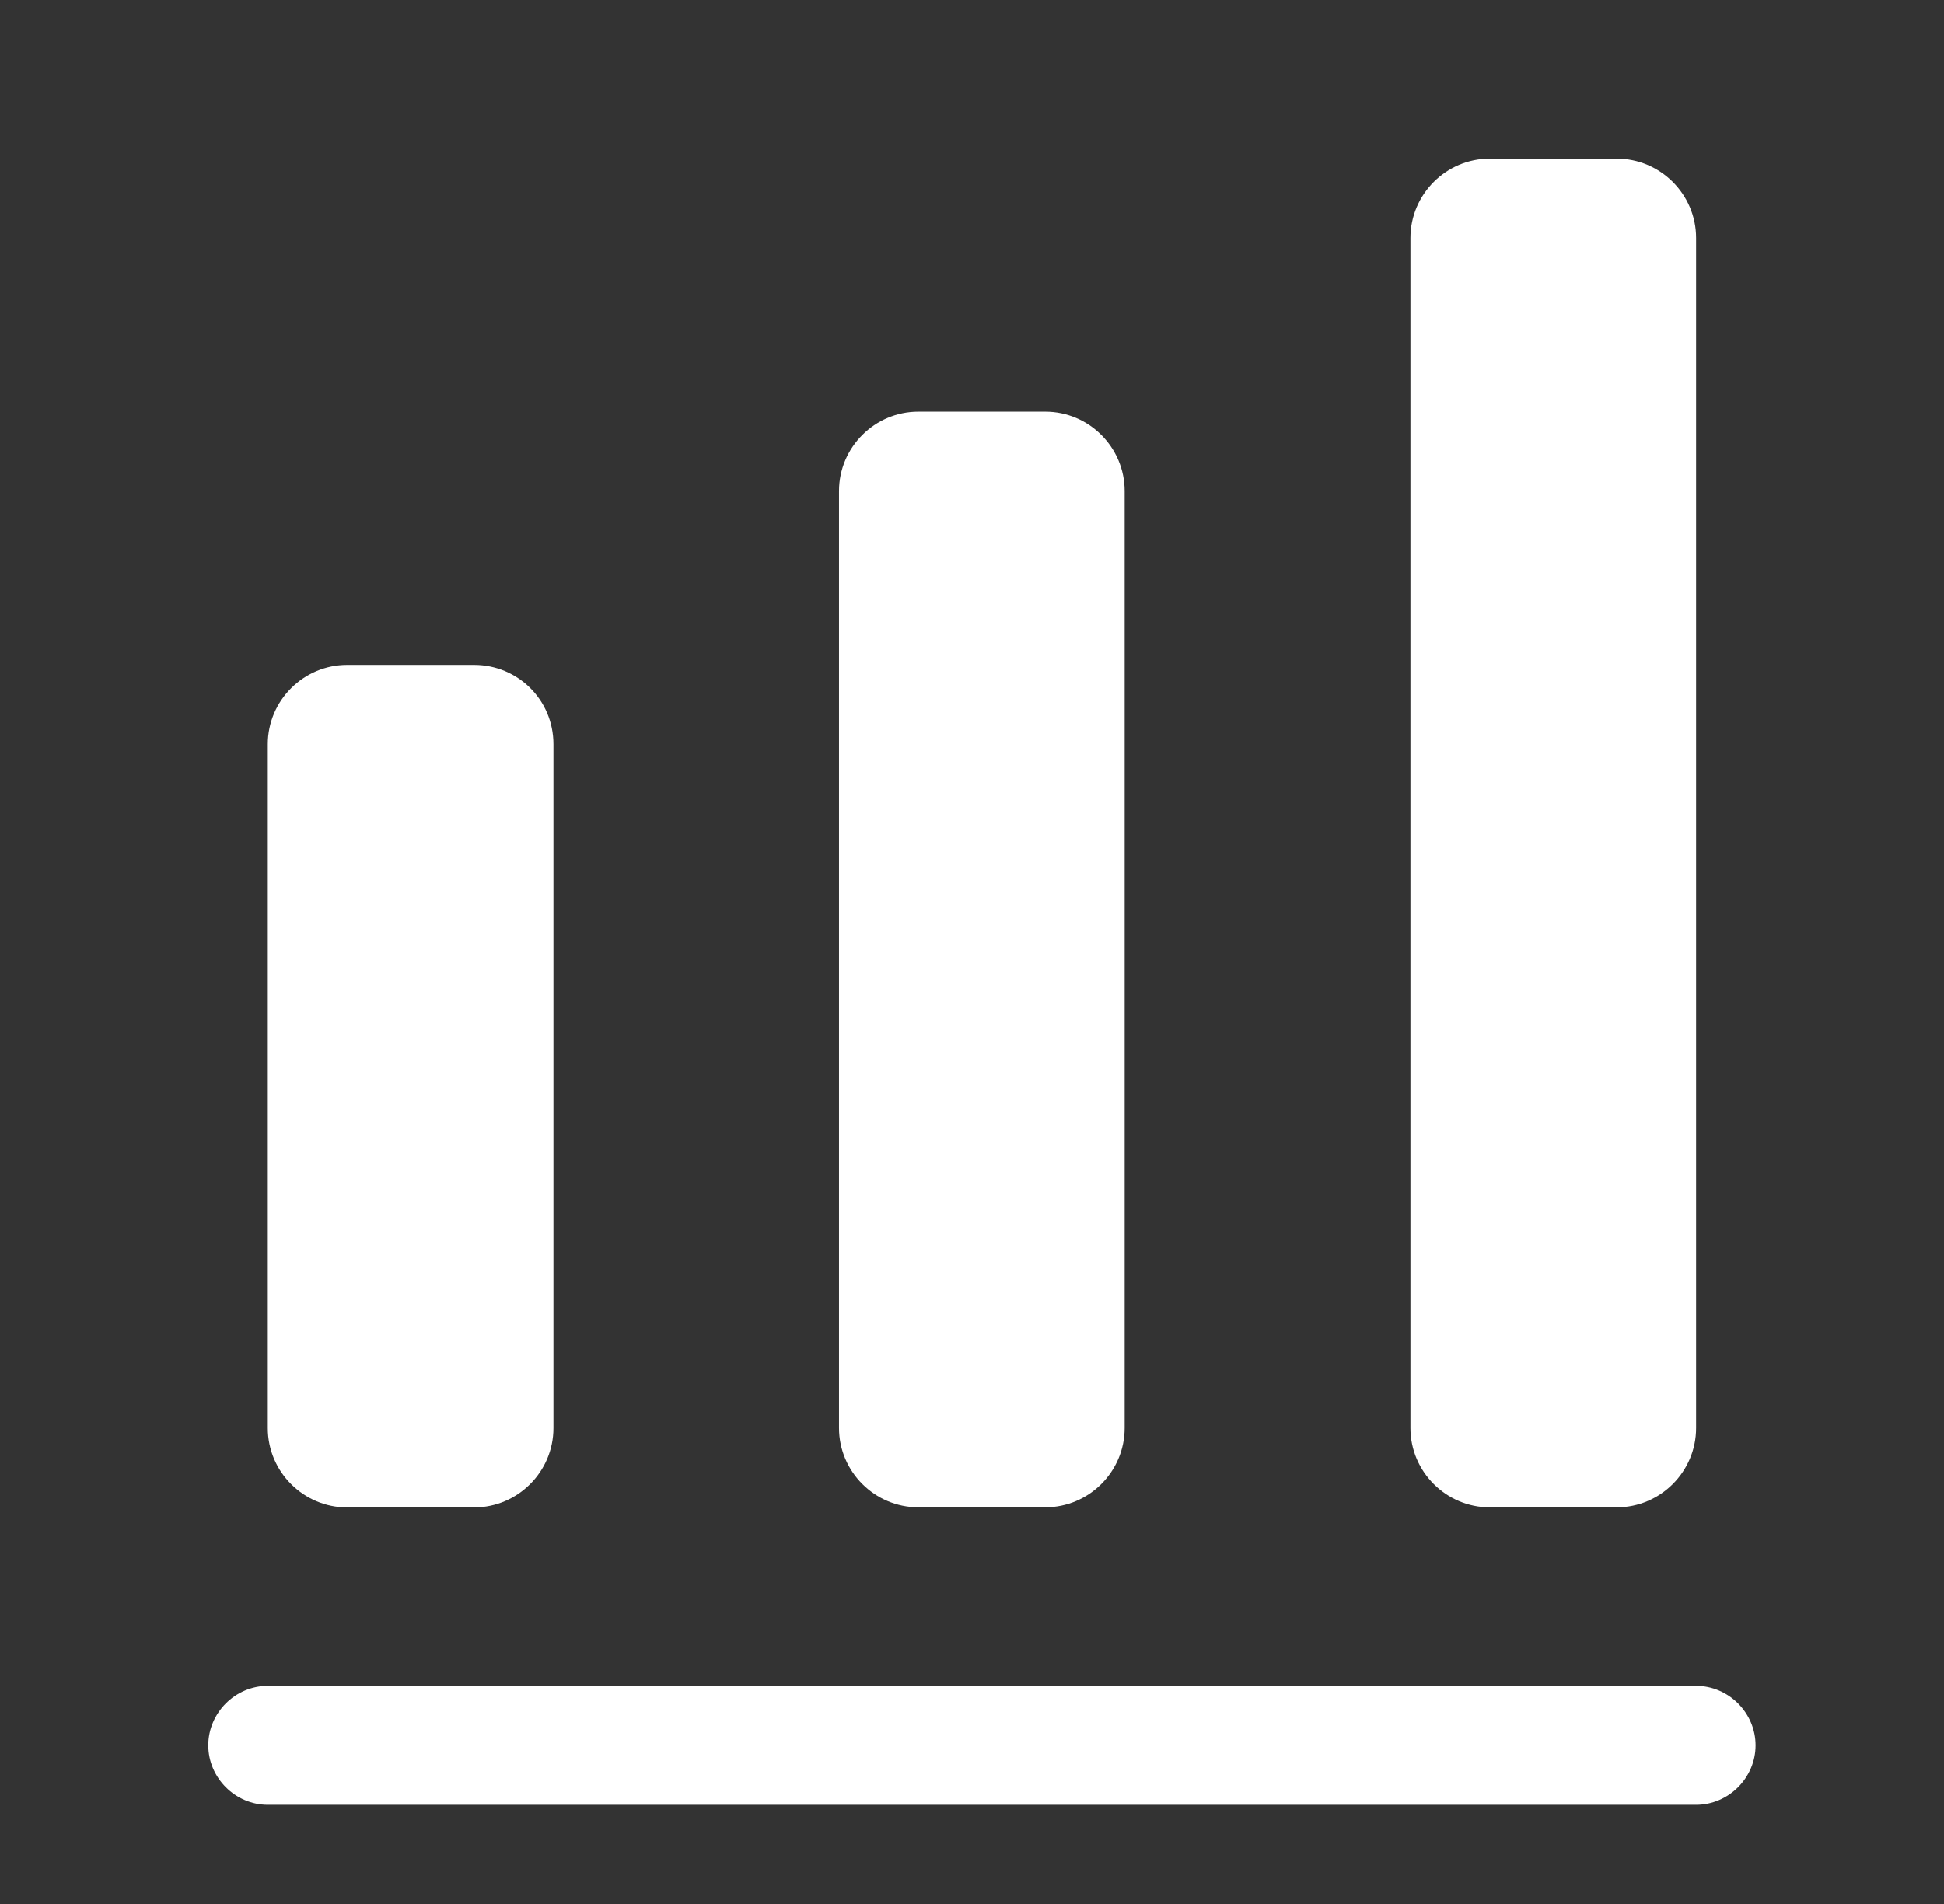
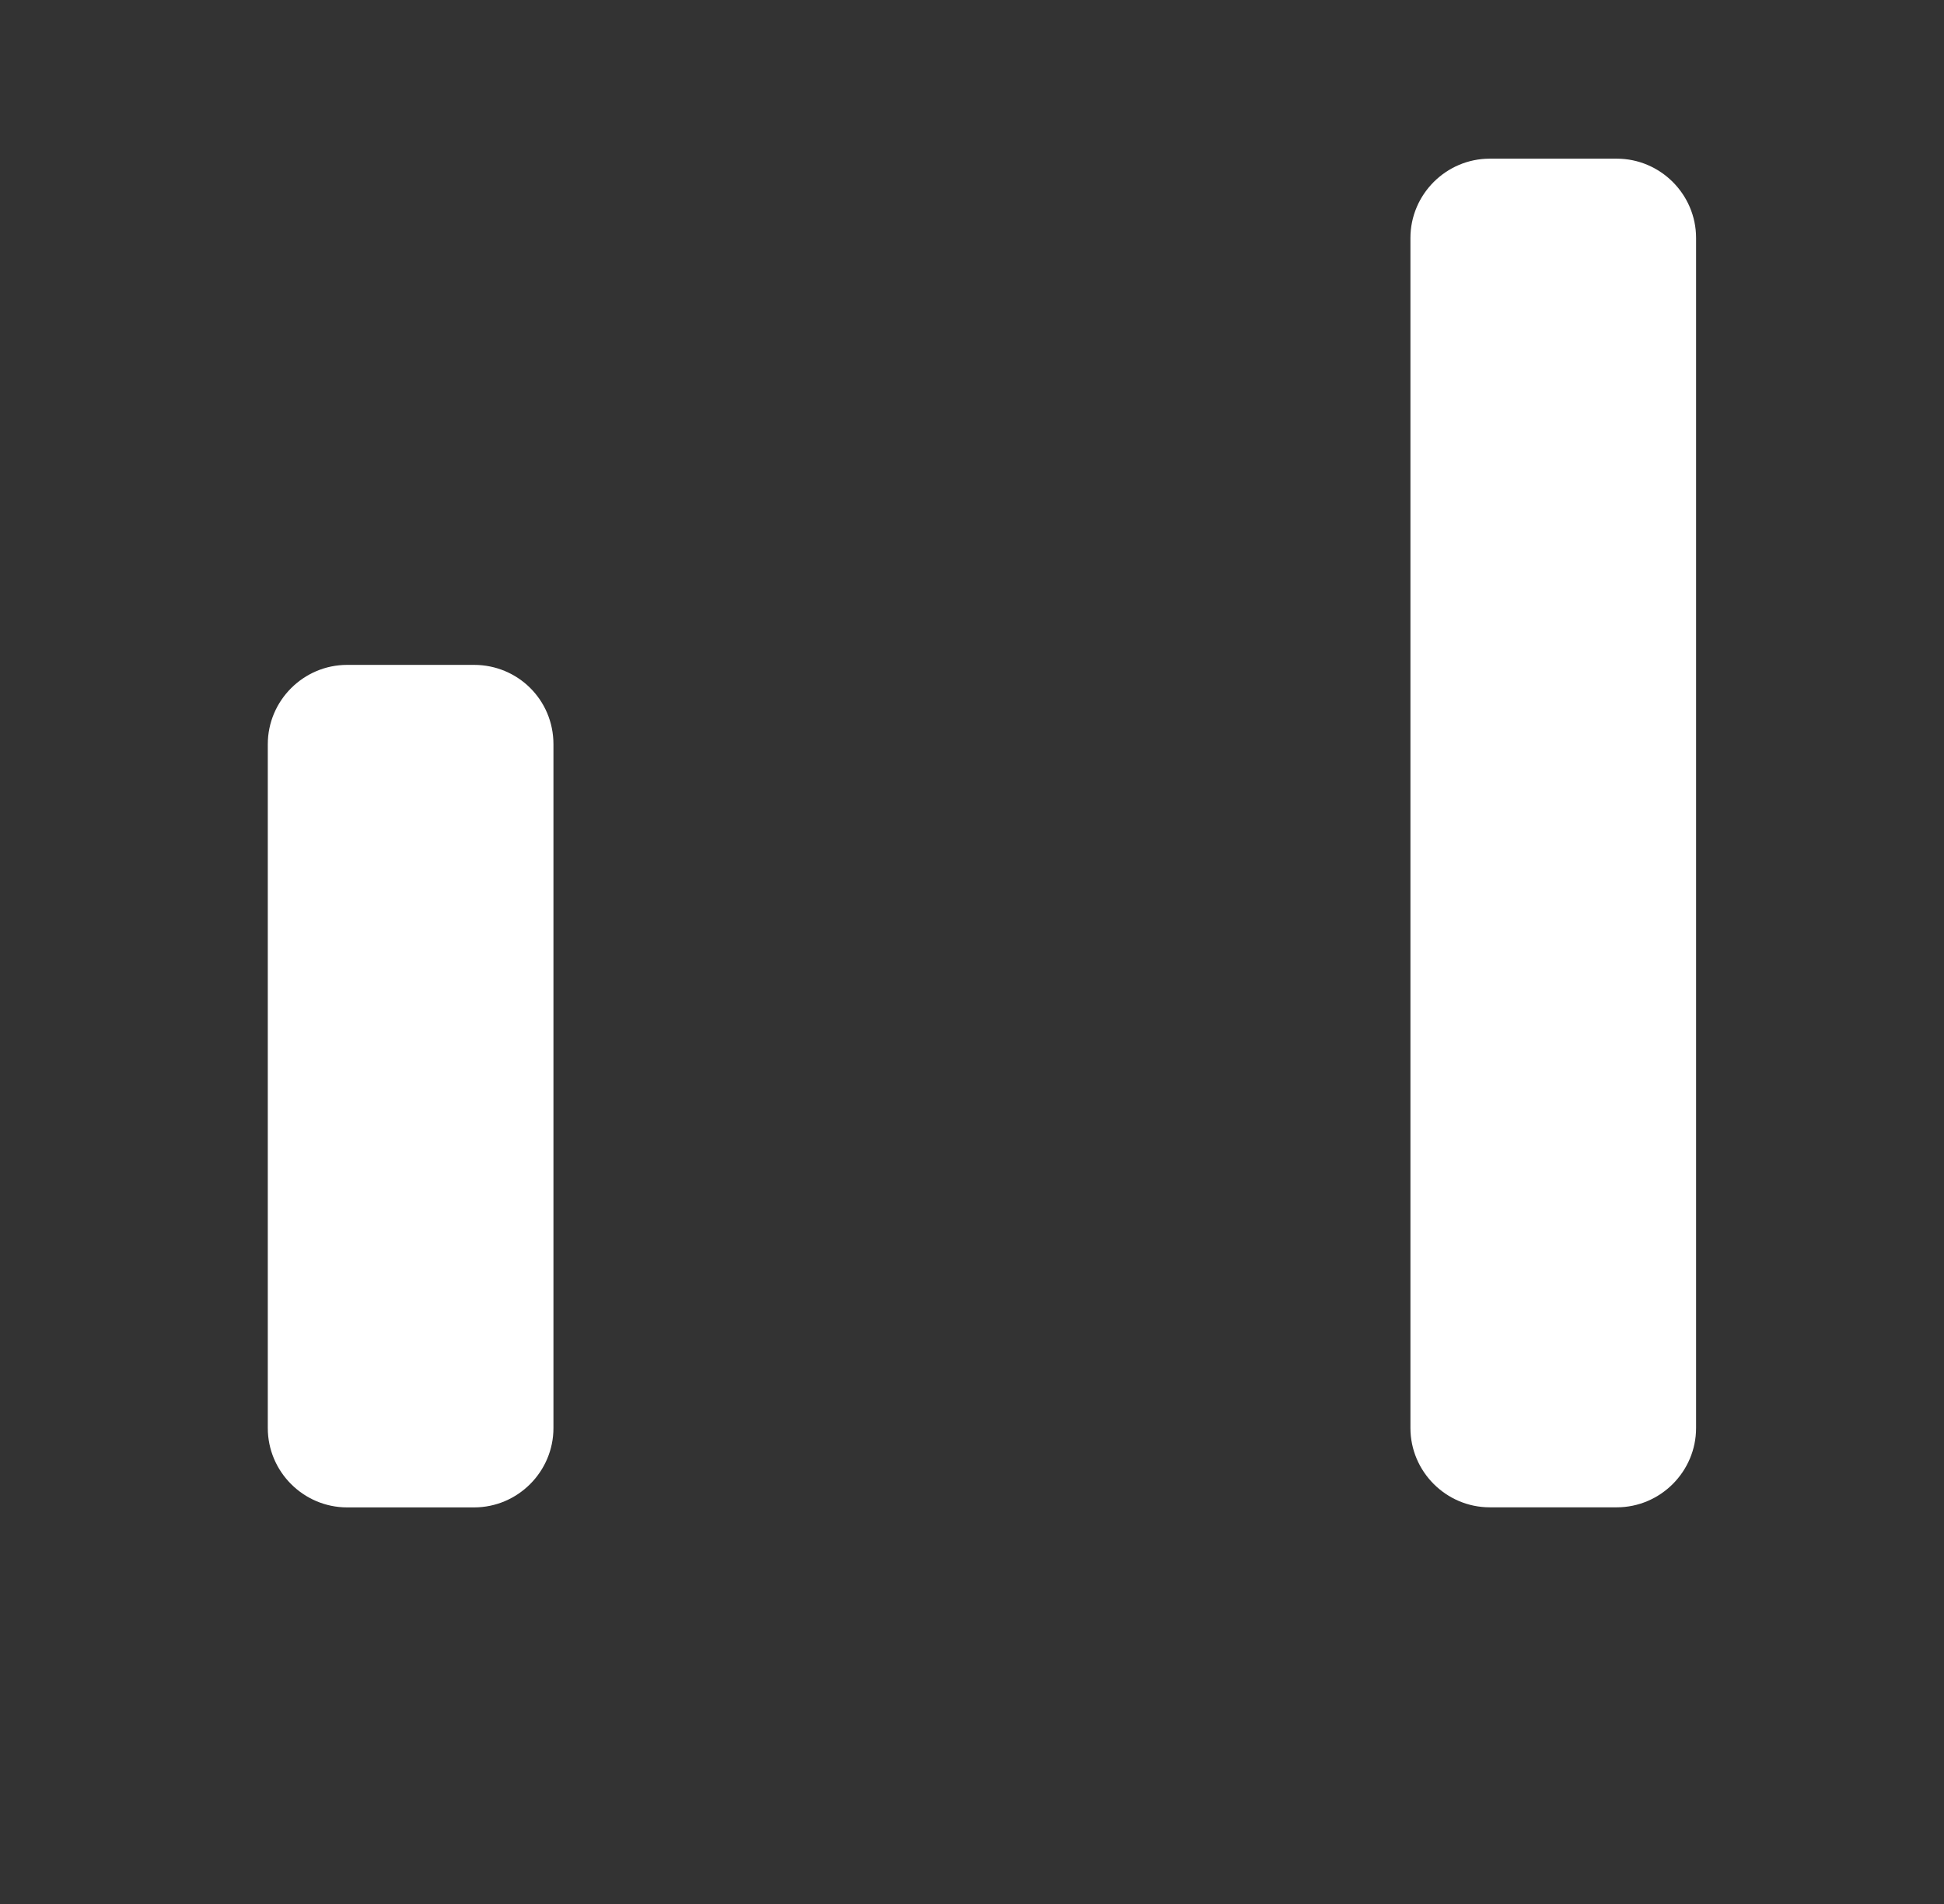
<svg xmlns="http://www.w3.org/2000/svg" width="49" height="48" viewBox="0 0 49 48" fill="none">
  <rect x="0" y="0" width="49" height="48" fill="#333333" stroke="none" />
-   <path d="M42.75 45.5H6.75C5.93 45.5 5.25 44.82 5.25 44C5.25 43.18 5.93 42.5 6.75 42.5H42.75C43.57 42.5 44.25 43.18 44.25 44C44.25 44.82 43.57 45.5 42.75 45.5Z" fill="white" style="fill:white;fill-opacity:1;" />
  <path d="M11.95 16.762H8.75C7.65 16.762 6.75 17.662 6.75 18.762V36.002C6.75 37.102 7.65 38.002 8.75 38.002H11.95C13.05 38.002 13.95 37.102 13.95 36.002V18.762C13.95 17.642 13.05 16.762 11.95 16.762Z" fill="white" style="fill:white;fill-opacity:1;" />
-   <path d="M26.348 10.379H23.148C22.048 10.379 21.148 11.279 21.148 12.379V35.999C21.148 37.099 22.048 37.999 23.148 37.999H26.348C27.448 37.999 28.348 37.099 28.348 35.999V12.379C28.348 11.279 27.448 10.379 26.348 10.379Z" fill="white" style="fill:white;fill-opacity:1;" />
  <path d="M40.751 4H37.551C36.451 4 35.551 4.9 35.551 6V36C35.551 37.1 36.451 38 37.551 38H40.751C41.851 38 42.751 37.1 42.751 36V6C42.751 4.9 41.851 4 40.751 4Z" fill="white" style="fill:white;fill-opacity:1;" />
</svg>